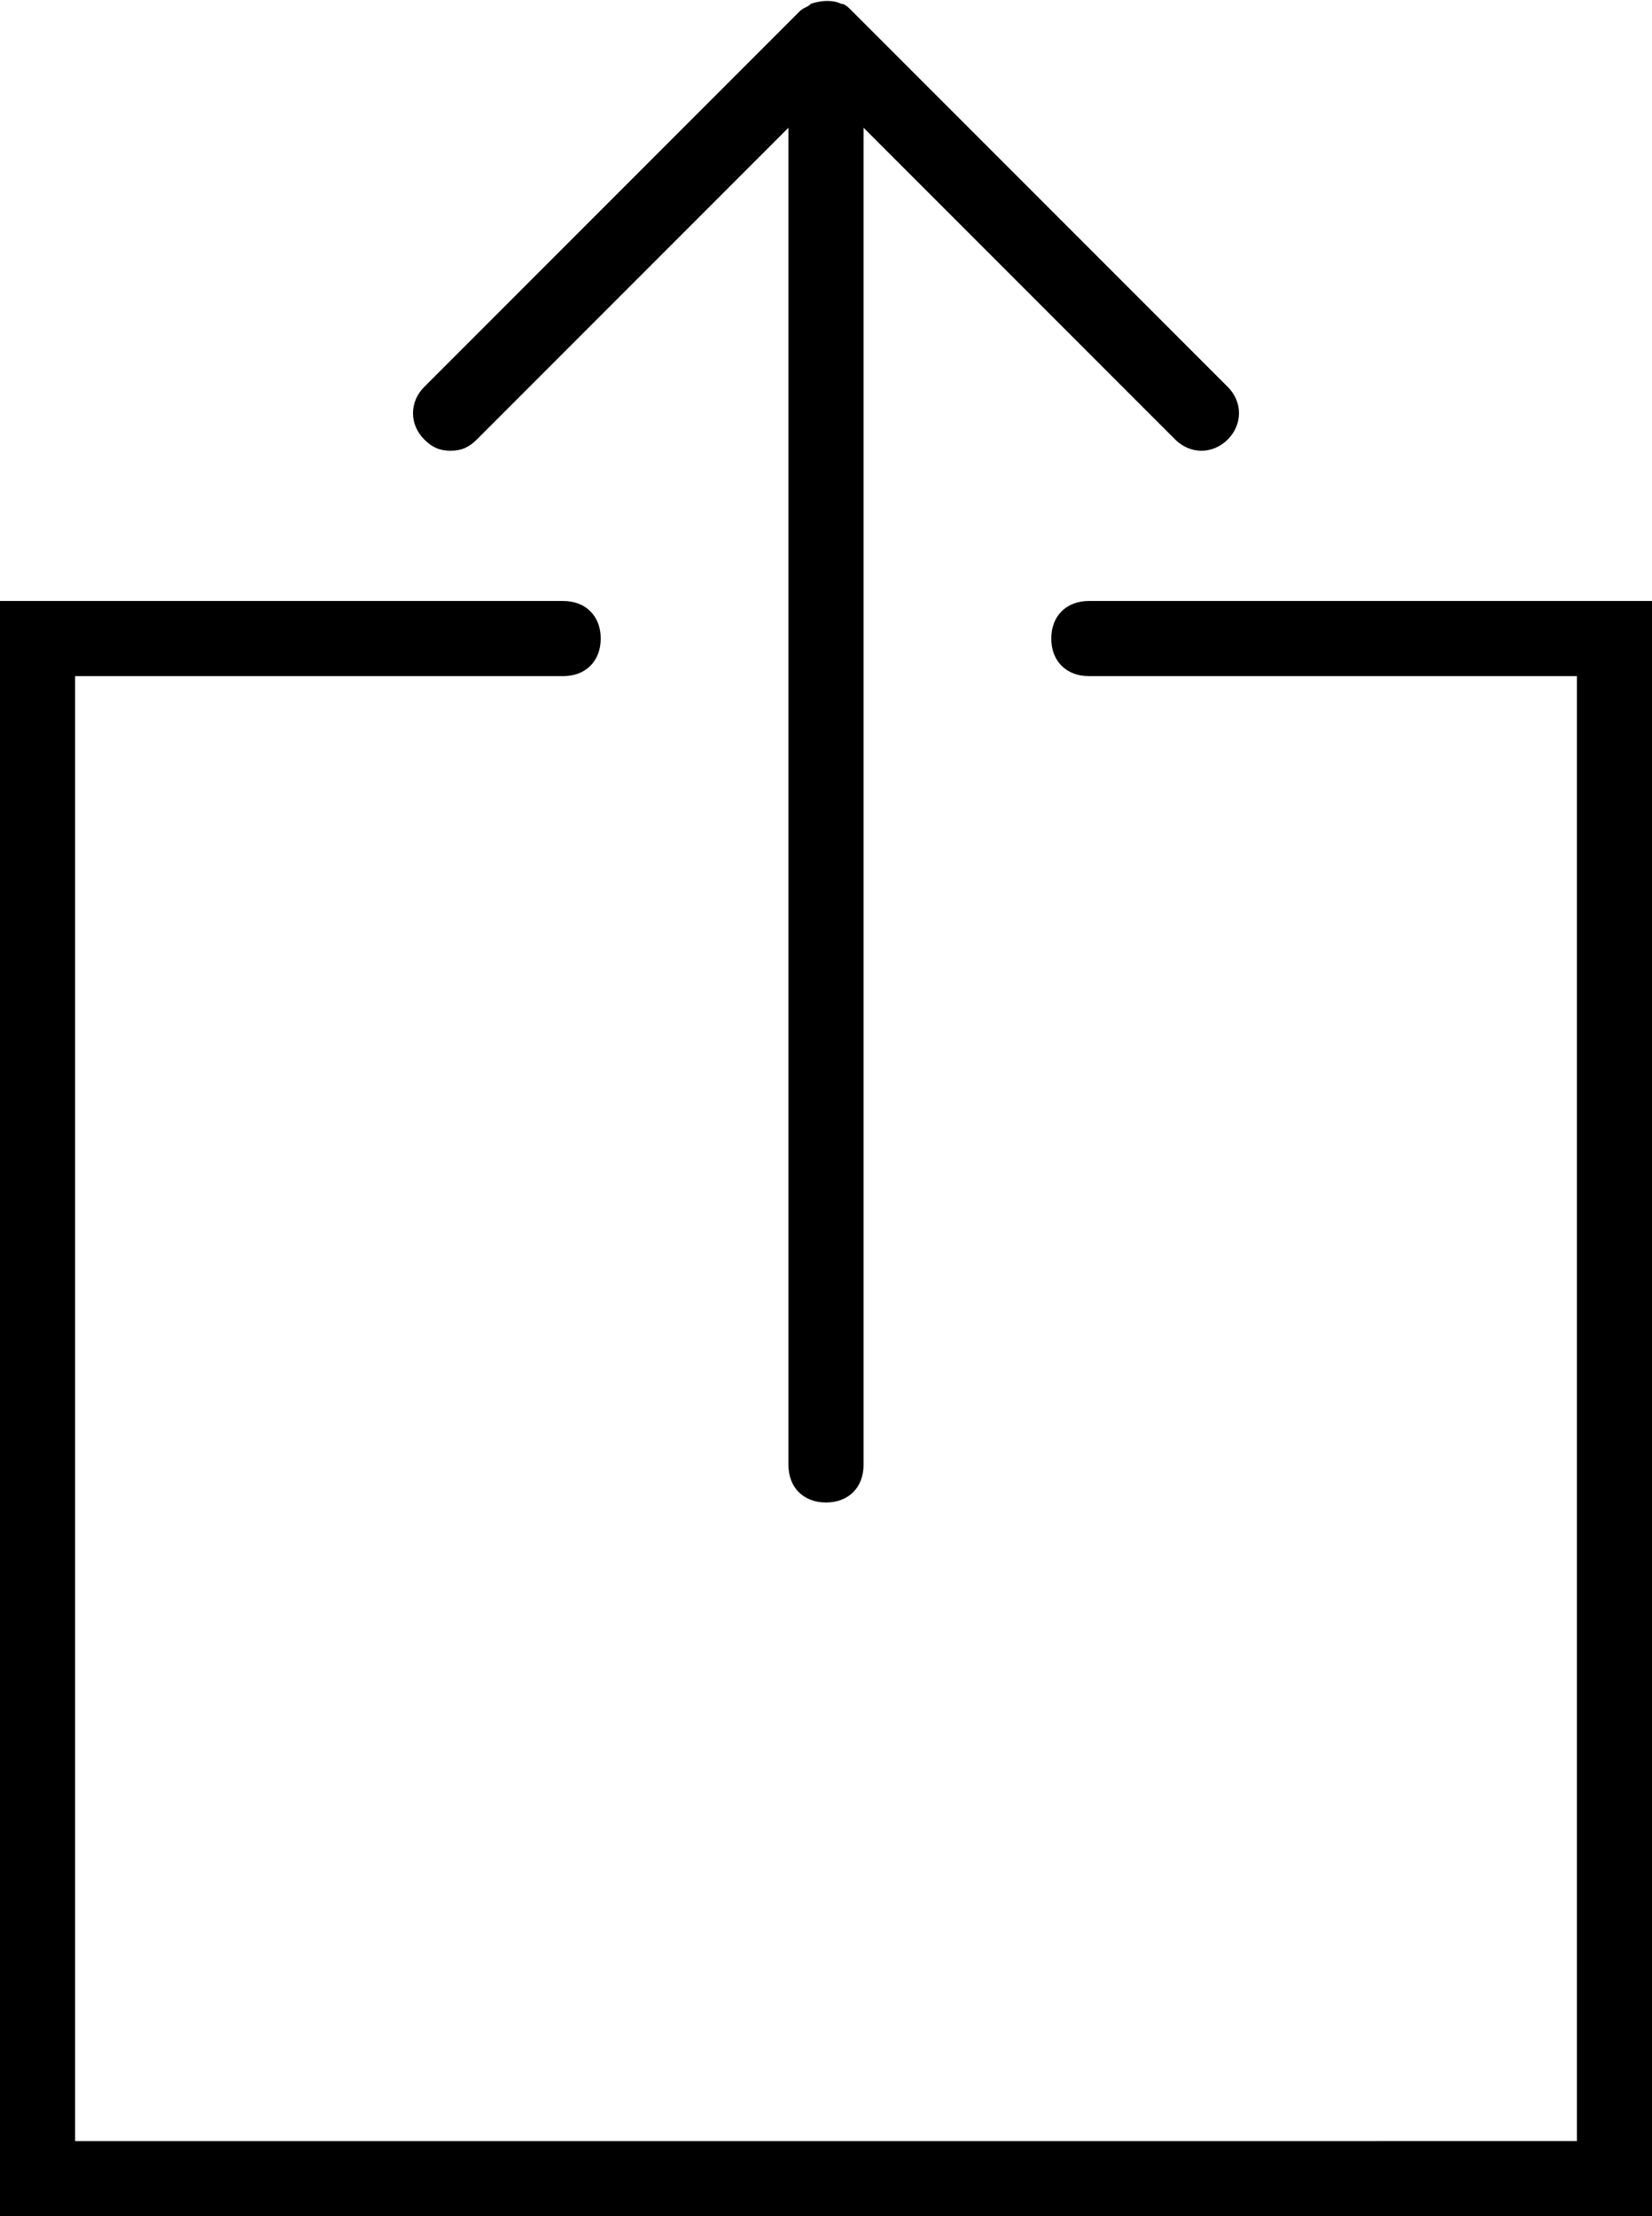
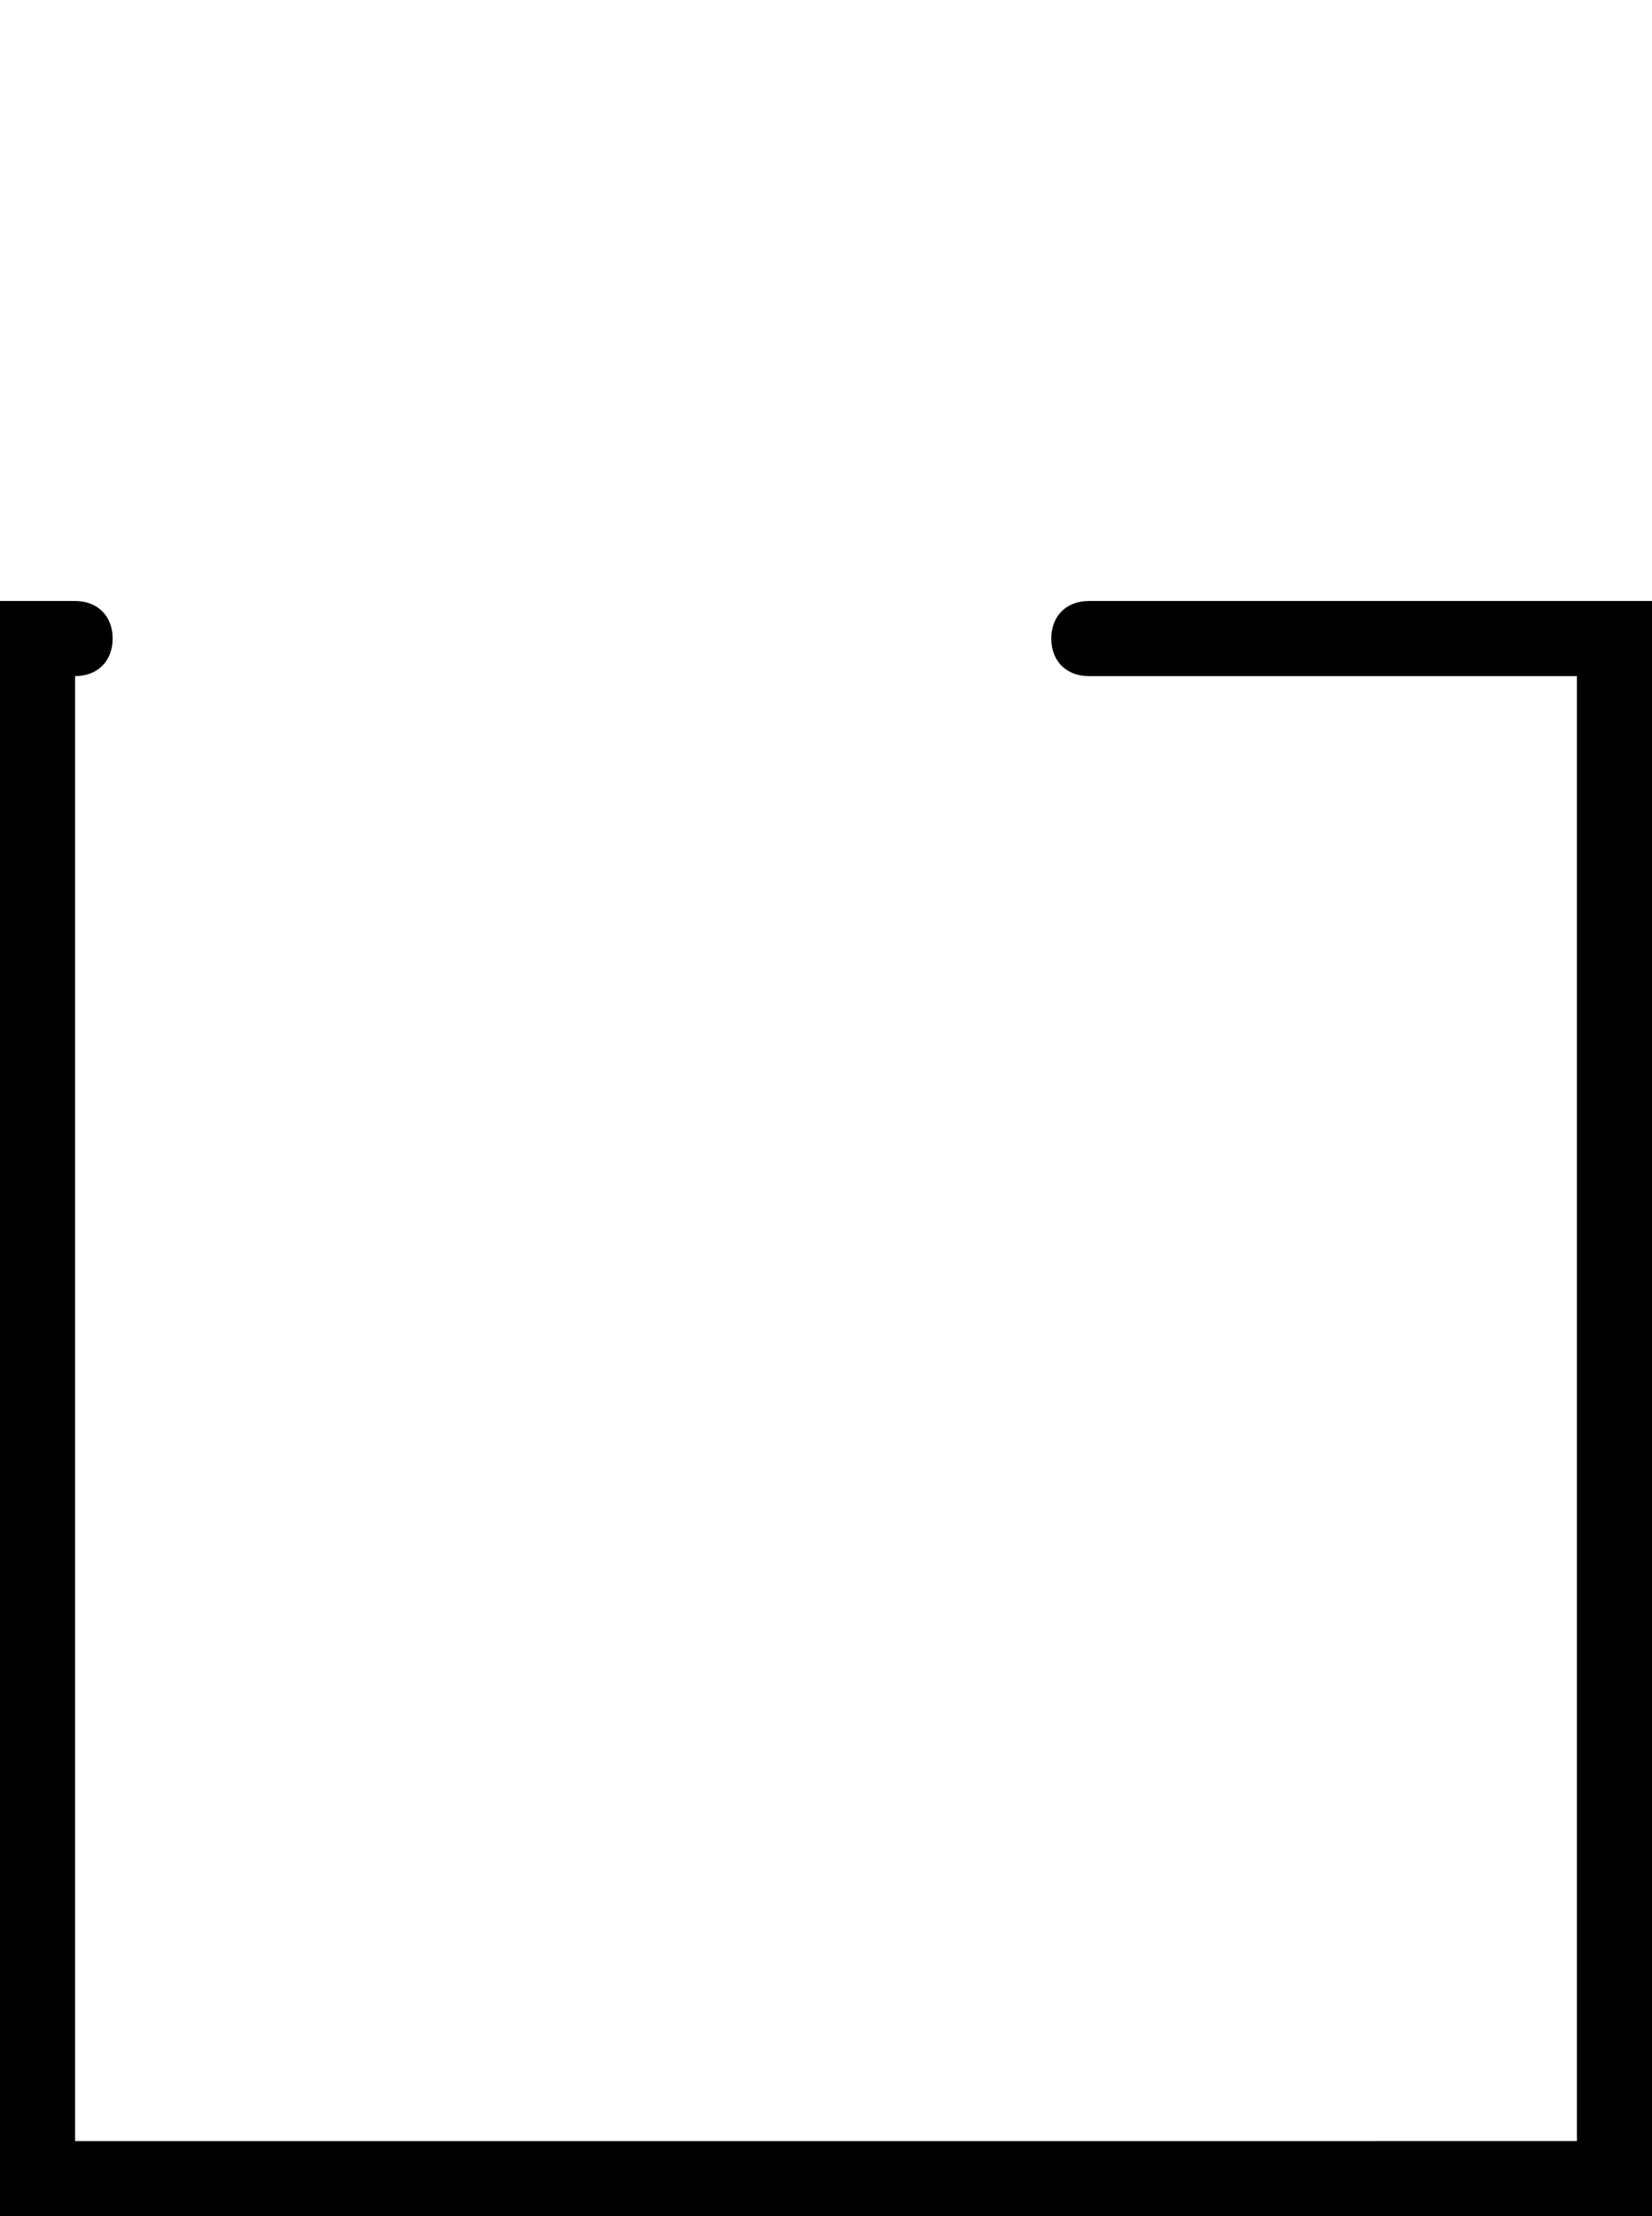
<svg xmlns="http://www.w3.org/2000/svg" version="1.1" id="Capa_1" x="0px" y="0px" viewBox="0 0 44 59" style="enable-background:new 0 0 44 59;" xml:space="preserve">
-   <path d="M12,12c0.3,0,0.5-0.1,0.7-0.3L21,3.4V39c0,0.6,0.4,1,1,1s1-0.4,1-1V3.4l8.3,8.3c0.4,0.4,1,0.4,1.4,0s0.4-1,0-1.4l-10-10  c-0.1-0.1-0.2-0.2-0.3-0.2c-0.2-0.1-0.5-0.1-0.8,0c-0.1,0.1-0.2,0.1-0.3,0.2l-10,10c-0.4,0.4-0.4,1,0,1.4C11.5,11.9,11.7,12,12,12z" />
-   <path d="M29,16c-0.6,0-1,0.4-1,1s0.4,1,1,1h13v39H2V18h13c0.6,0,1-0.4,1-1s-0.4-1-1-1H0v43h44V16C44,16,29,16,29,16z" />
+   <path d="M29,16c-0.6,0-1,0.4-1,1s0.4,1,1,1h13v39H2V18c0.6,0,1-0.4,1-1s-0.4-1-1-1H0v43h44V16C44,16,29,16,29,16z" />
</svg>